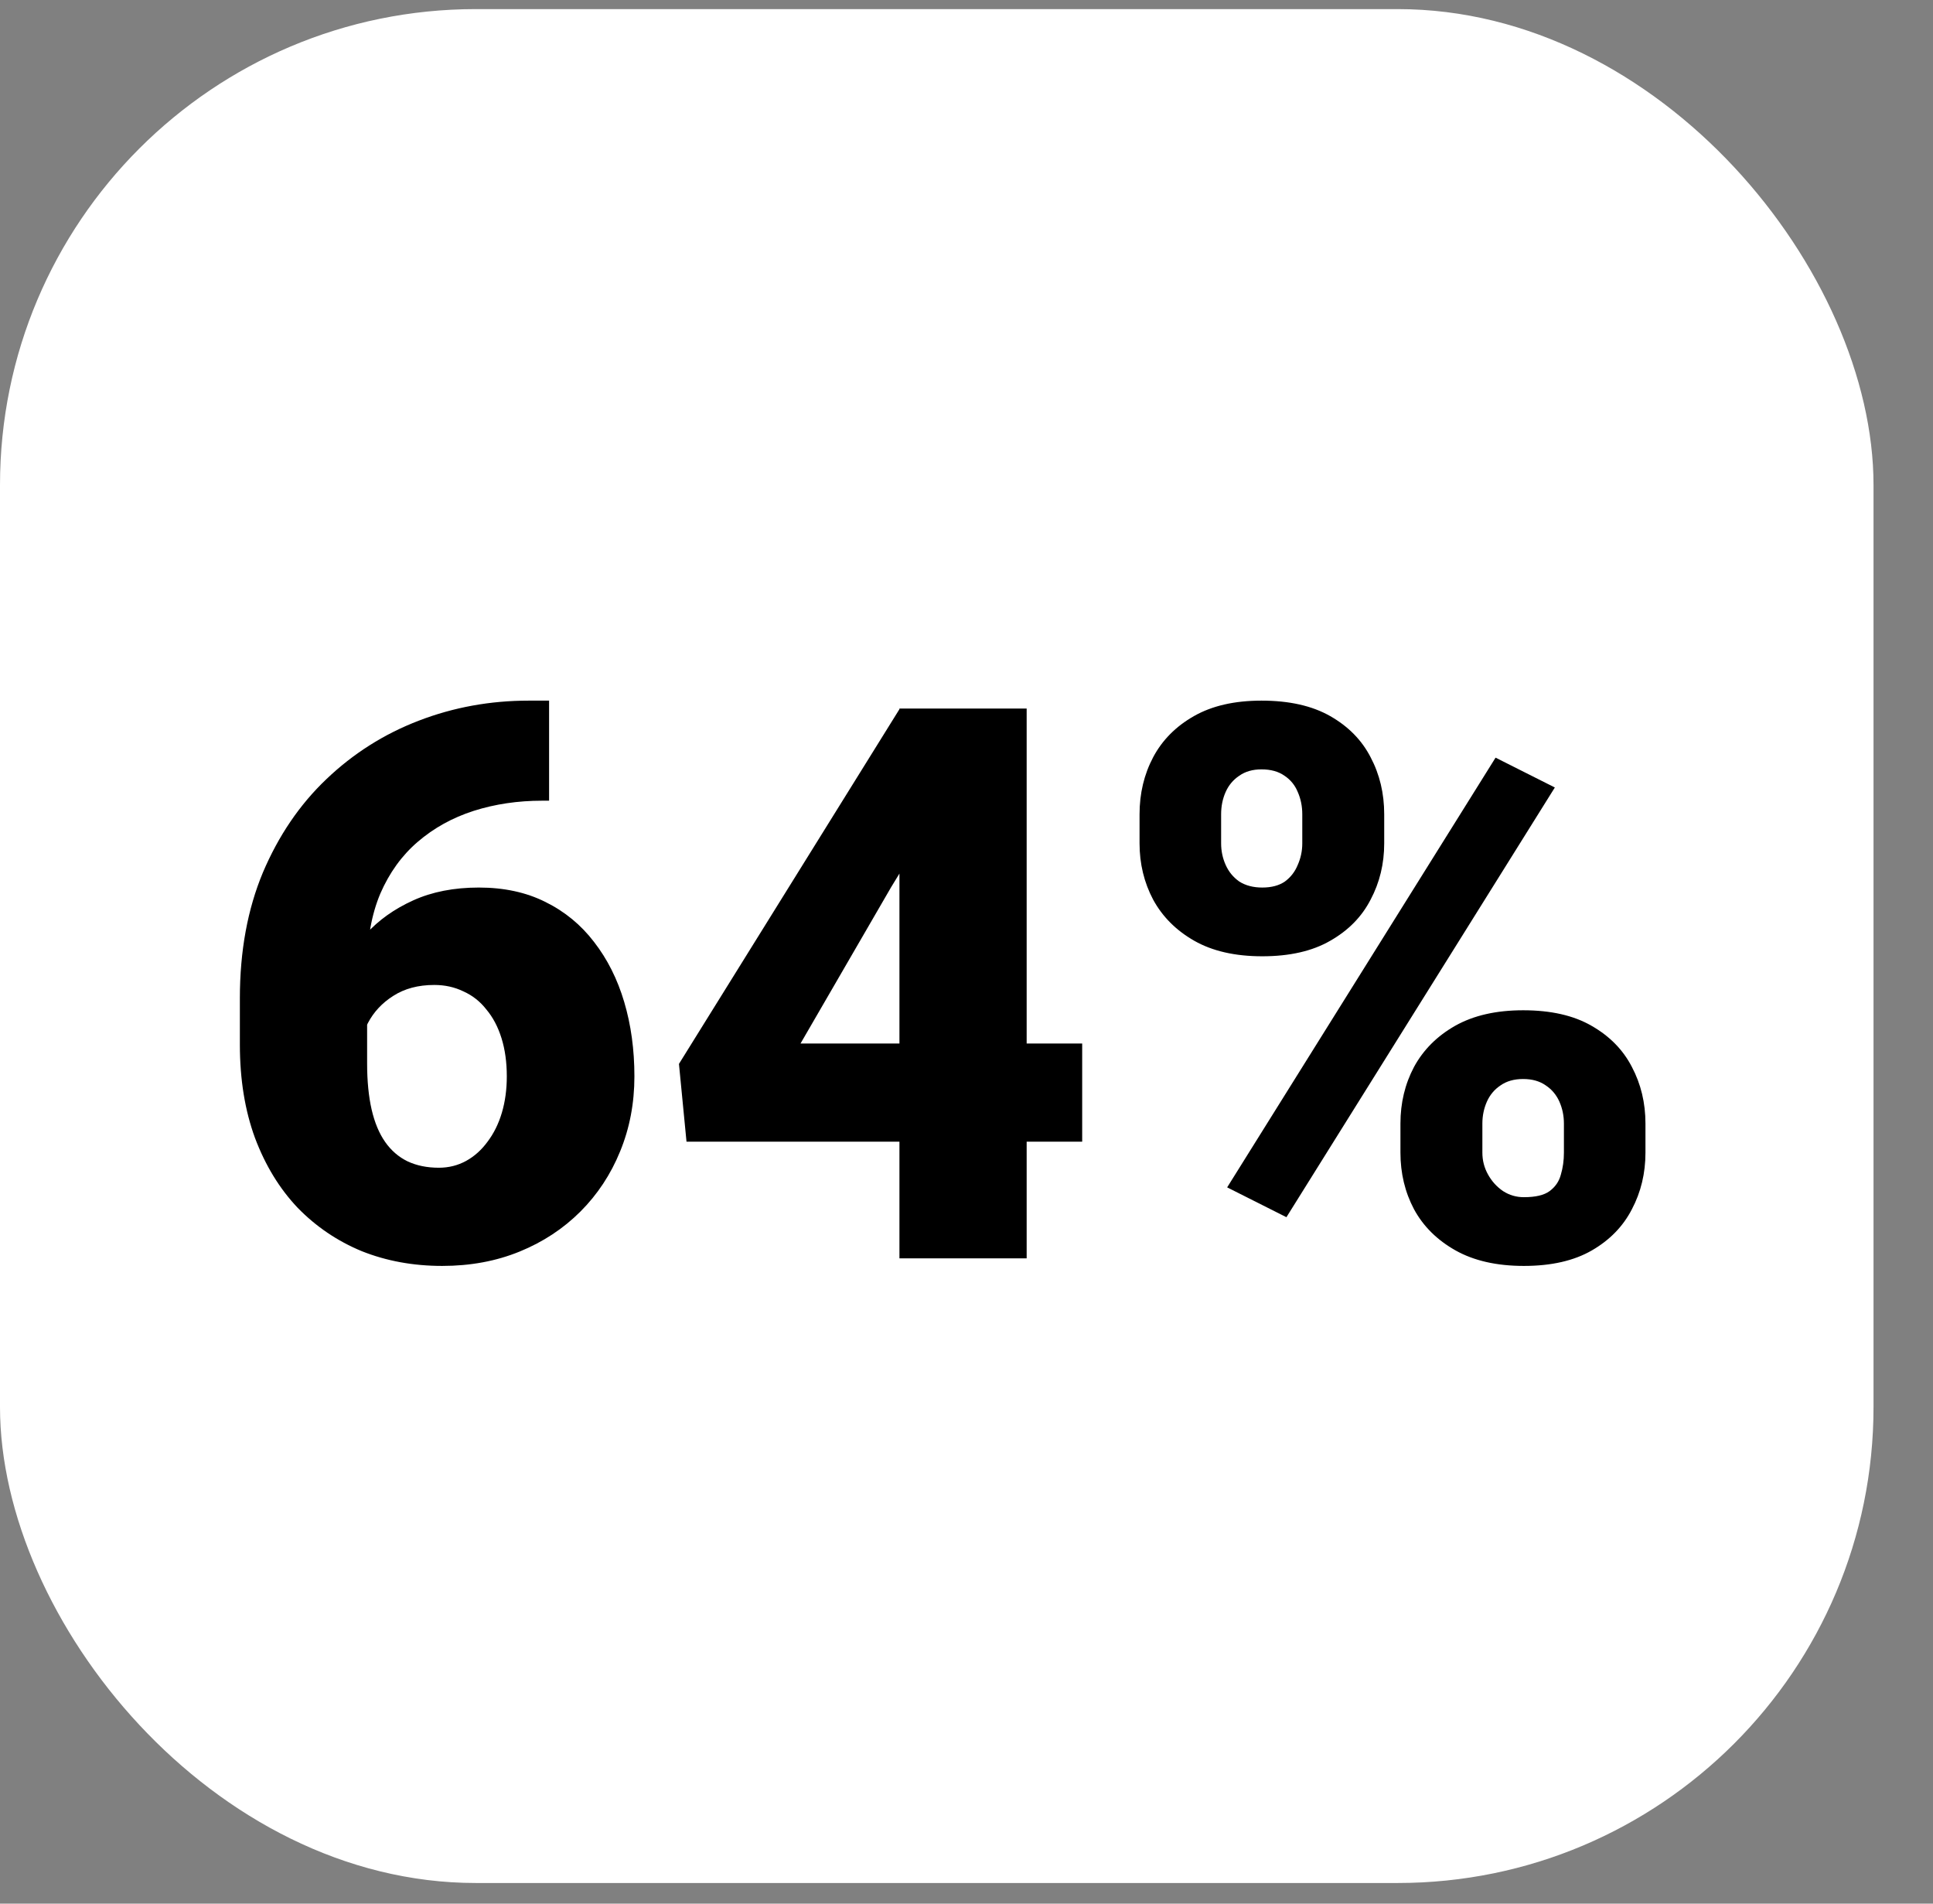
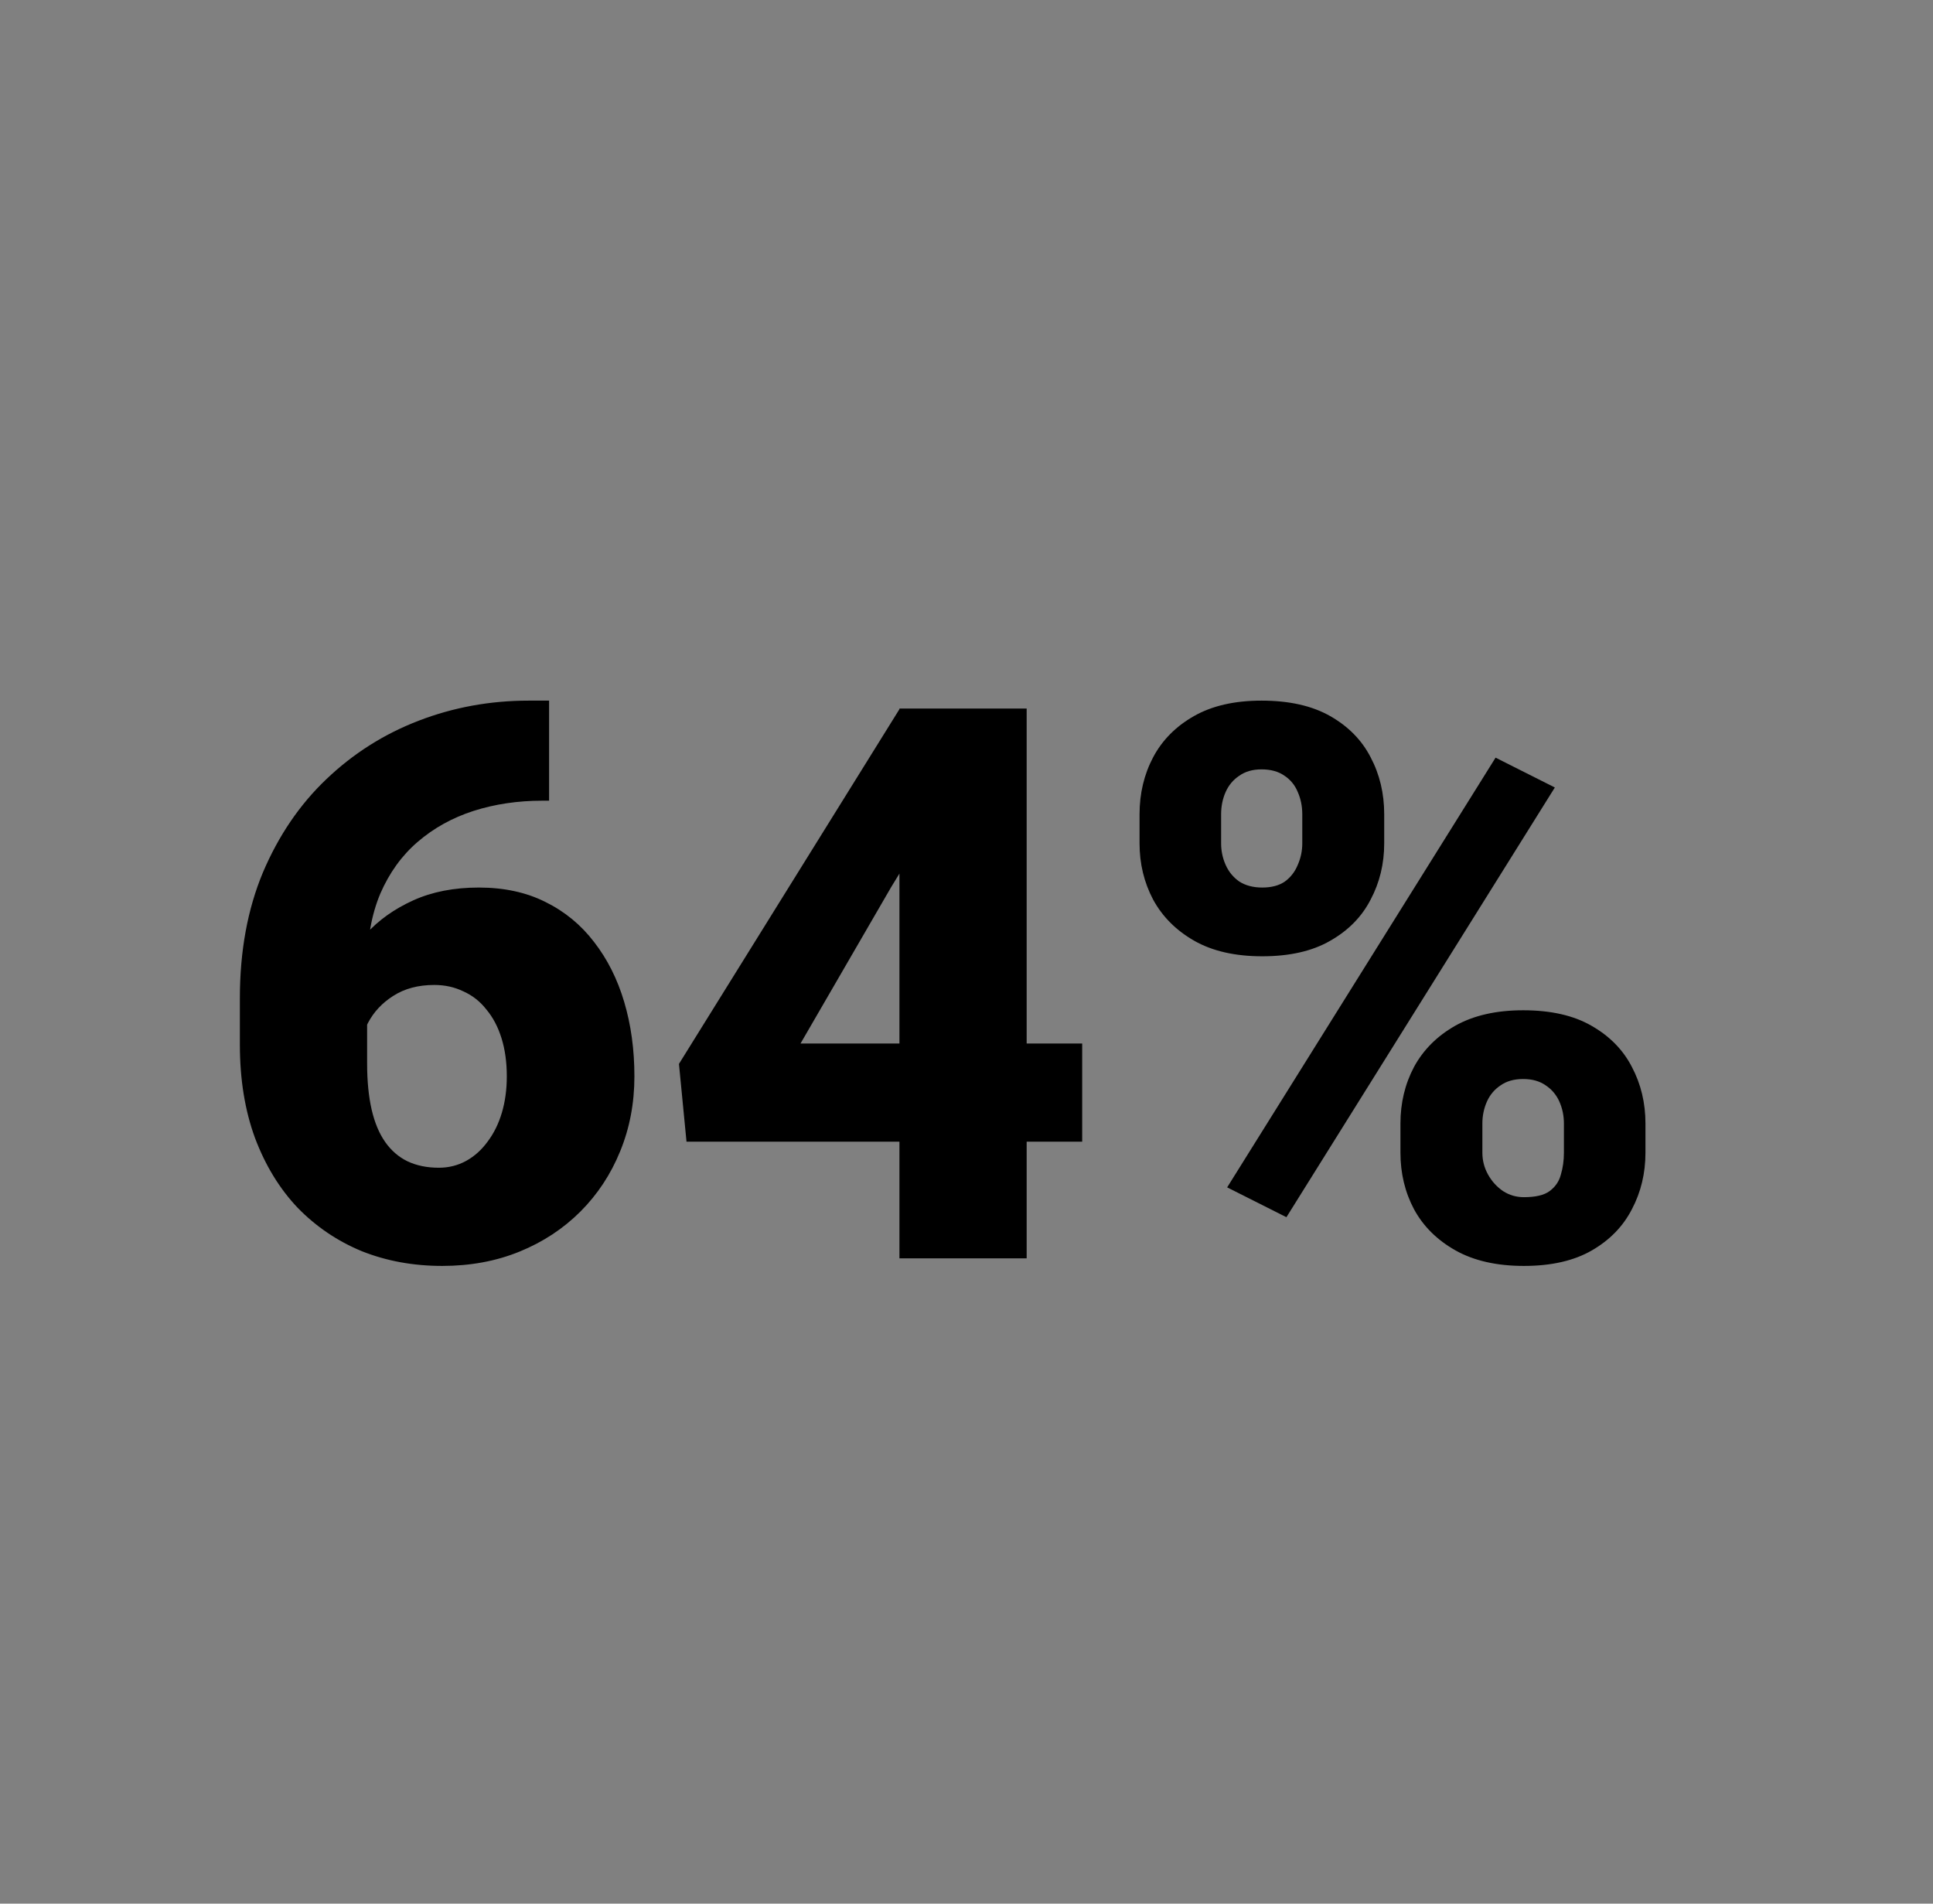
<svg xmlns="http://www.w3.org/2000/svg" width="65" height="64" viewBox="0 0 65 64" fill="none">
  <rect x="0" y="0" width="65" height="64" fill="#808080" stroke="none" />
-   <rect y="0.306" width="63" height="63" rx="16" fill="white" />
  <path d="M17.778 23.555H18.464V26.919H18.235C17.414 26.919 16.644 27.033 15.925 27.262C15.214 27.491 14.588 27.837 14.046 28.303C13.513 28.76 13.094 29.34 12.789 30.042C12.493 30.745 12.345 31.57 12.345 32.518V35.755C12.345 36.348 12.396 36.864 12.497 37.304C12.599 37.744 12.751 38.108 12.954 38.396C13.157 38.684 13.407 38.899 13.703 39.043C14.008 39.187 14.359 39.259 14.757 39.259C15.087 39.259 15.392 39.183 15.671 39.031C15.95 38.878 16.191 38.662 16.395 38.383C16.606 38.104 16.767 37.778 16.877 37.406C16.987 37.033 17.042 36.627 17.042 36.187C17.042 35.713 16.983 35.285 16.864 34.904C16.746 34.524 16.576 34.202 16.356 33.94C16.145 33.669 15.887 33.466 15.582 33.33C15.286 33.186 14.96 33.114 14.604 33.114C14.063 33.114 13.602 33.237 13.221 33.483C12.848 33.72 12.565 34.024 12.37 34.397C12.184 34.769 12.091 35.146 12.091 35.527L11.062 34.486C11.046 33.978 11.143 33.453 11.354 32.911C11.566 32.37 11.883 31.866 12.307 31.401C12.73 30.935 13.259 30.558 13.894 30.271C14.528 29.983 15.265 29.839 16.102 29.839C16.949 29.839 17.694 30 18.337 30.322C18.989 30.643 19.535 31.092 19.975 31.667C20.423 32.243 20.762 32.916 20.99 33.686C21.219 34.456 21.333 35.29 21.333 36.187C21.333 37.092 21.172 37.934 20.851 38.713C20.537 39.483 20.093 40.156 19.518 40.732C18.942 41.307 18.261 41.756 17.474 42.077C16.686 42.399 15.819 42.56 14.871 42.56C13.898 42.56 12.996 42.395 12.167 42.065C11.346 41.726 10.627 41.239 10.009 40.605C9.399 39.962 8.921 39.179 8.574 38.256C8.236 37.334 8.066 36.288 8.066 35.12V33.559C8.066 31.976 8.325 30.567 8.841 29.331C9.366 28.096 10.076 27.05 10.974 26.196C11.879 25.332 12.916 24.676 14.084 24.228C15.252 23.779 16.483 23.555 17.778 23.555ZM36.39 35.082V38.383H23.085L22.831 35.768L30.258 23.822H33.635L29.966 29.826L26.919 35.082H36.39ZM34.523 23.822V42.306H30.245V23.822H34.523ZM38.319 28.354V27.376C38.319 26.674 38.472 26.035 38.776 25.459C39.081 24.884 39.538 24.422 40.148 24.075C40.757 23.728 41.514 23.555 42.42 23.555C43.351 23.555 44.121 23.728 44.73 24.075C45.34 24.422 45.793 24.884 46.089 25.459C46.394 26.035 46.546 26.674 46.546 27.376V28.354C46.546 29.039 46.394 29.67 46.089 30.245C45.793 30.821 45.34 31.282 44.73 31.629C44.13 31.976 43.368 32.15 42.445 32.15C41.531 32.15 40.77 31.976 40.16 31.629C39.551 31.282 39.09 30.821 38.776 30.245C38.472 29.67 38.319 29.039 38.319 28.354ZM41.062 27.376V28.354C41.062 28.608 41.112 28.849 41.214 29.077C41.315 29.306 41.468 29.492 41.671 29.636C41.883 29.771 42.141 29.839 42.445 29.839C42.758 29.839 43.012 29.771 43.207 29.636C43.402 29.492 43.546 29.306 43.639 29.077C43.74 28.849 43.791 28.608 43.791 28.354V27.376C43.791 27.105 43.74 26.856 43.639 26.627C43.546 26.399 43.398 26.217 43.194 26.081C42.991 25.937 42.733 25.866 42.42 25.866C42.124 25.866 41.874 25.937 41.671 26.081C41.468 26.217 41.315 26.399 41.214 26.627C41.112 26.856 41.062 27.105 41.062 27.376ZM47.092 38.751V37.774C47.092 37.08 47.244 36.445 47.549 35.869C47.862 35.294 48.323 34.833 48.933 34.486C49.55 34.139 50.312 33.965 51.218 33.965C52.149 33.965 52.915 34.139 53.516 34.486C54.125 34.833 54.578 35.294 54.874 35.869C55.179 36.445 55.331 37.08 55.331 37.774V38.751C55.331 39.445 55.179 40.08 54.874 40.656C54.578 41.231 54.129 41.692 53.528 42.039C52.927 42.386 52.166 42.56 51.243 42.56C50.329 42.56 49.563 42.386 48.945 42.039C48.328 41.692 47.862 41.231 47.549 40.656C47.244 40.08 47.092 39.445 47.092 38.751ZM49.847 37.774V38.751C49.847 39.014 49.91 39.259 50.037 39.487C50.164 39.716 50.333 39.902 50.545 40.046C50.757 40.182 50.989 40.249 51.243 40.249C51.633 40.249 51.92 40.182 52.106 40.046C52.301 39.902 52.428 39.716 52.487 39.487C52.555 39.259 52.589 39.014 52.589 38.751V37.774C52.589 37.511 52.538 37.266 52.437 37.037C52.335 36.809 52.183 36.627 51.98 36.492C51.776 36.348 51.523 36.276 51.218 36.276C50.913 36.276 50.659 36.348 50.456 36.492C50.253 36.627 50.101 36.809 49.999 37.037C49.898 37.266 49.847 37.511 49.847 37.774ZM52.284 26.475L43.258 40.922L41.265 39.919L50.291 25.472L52.284 26.475Z" fill="black" />
</svg>